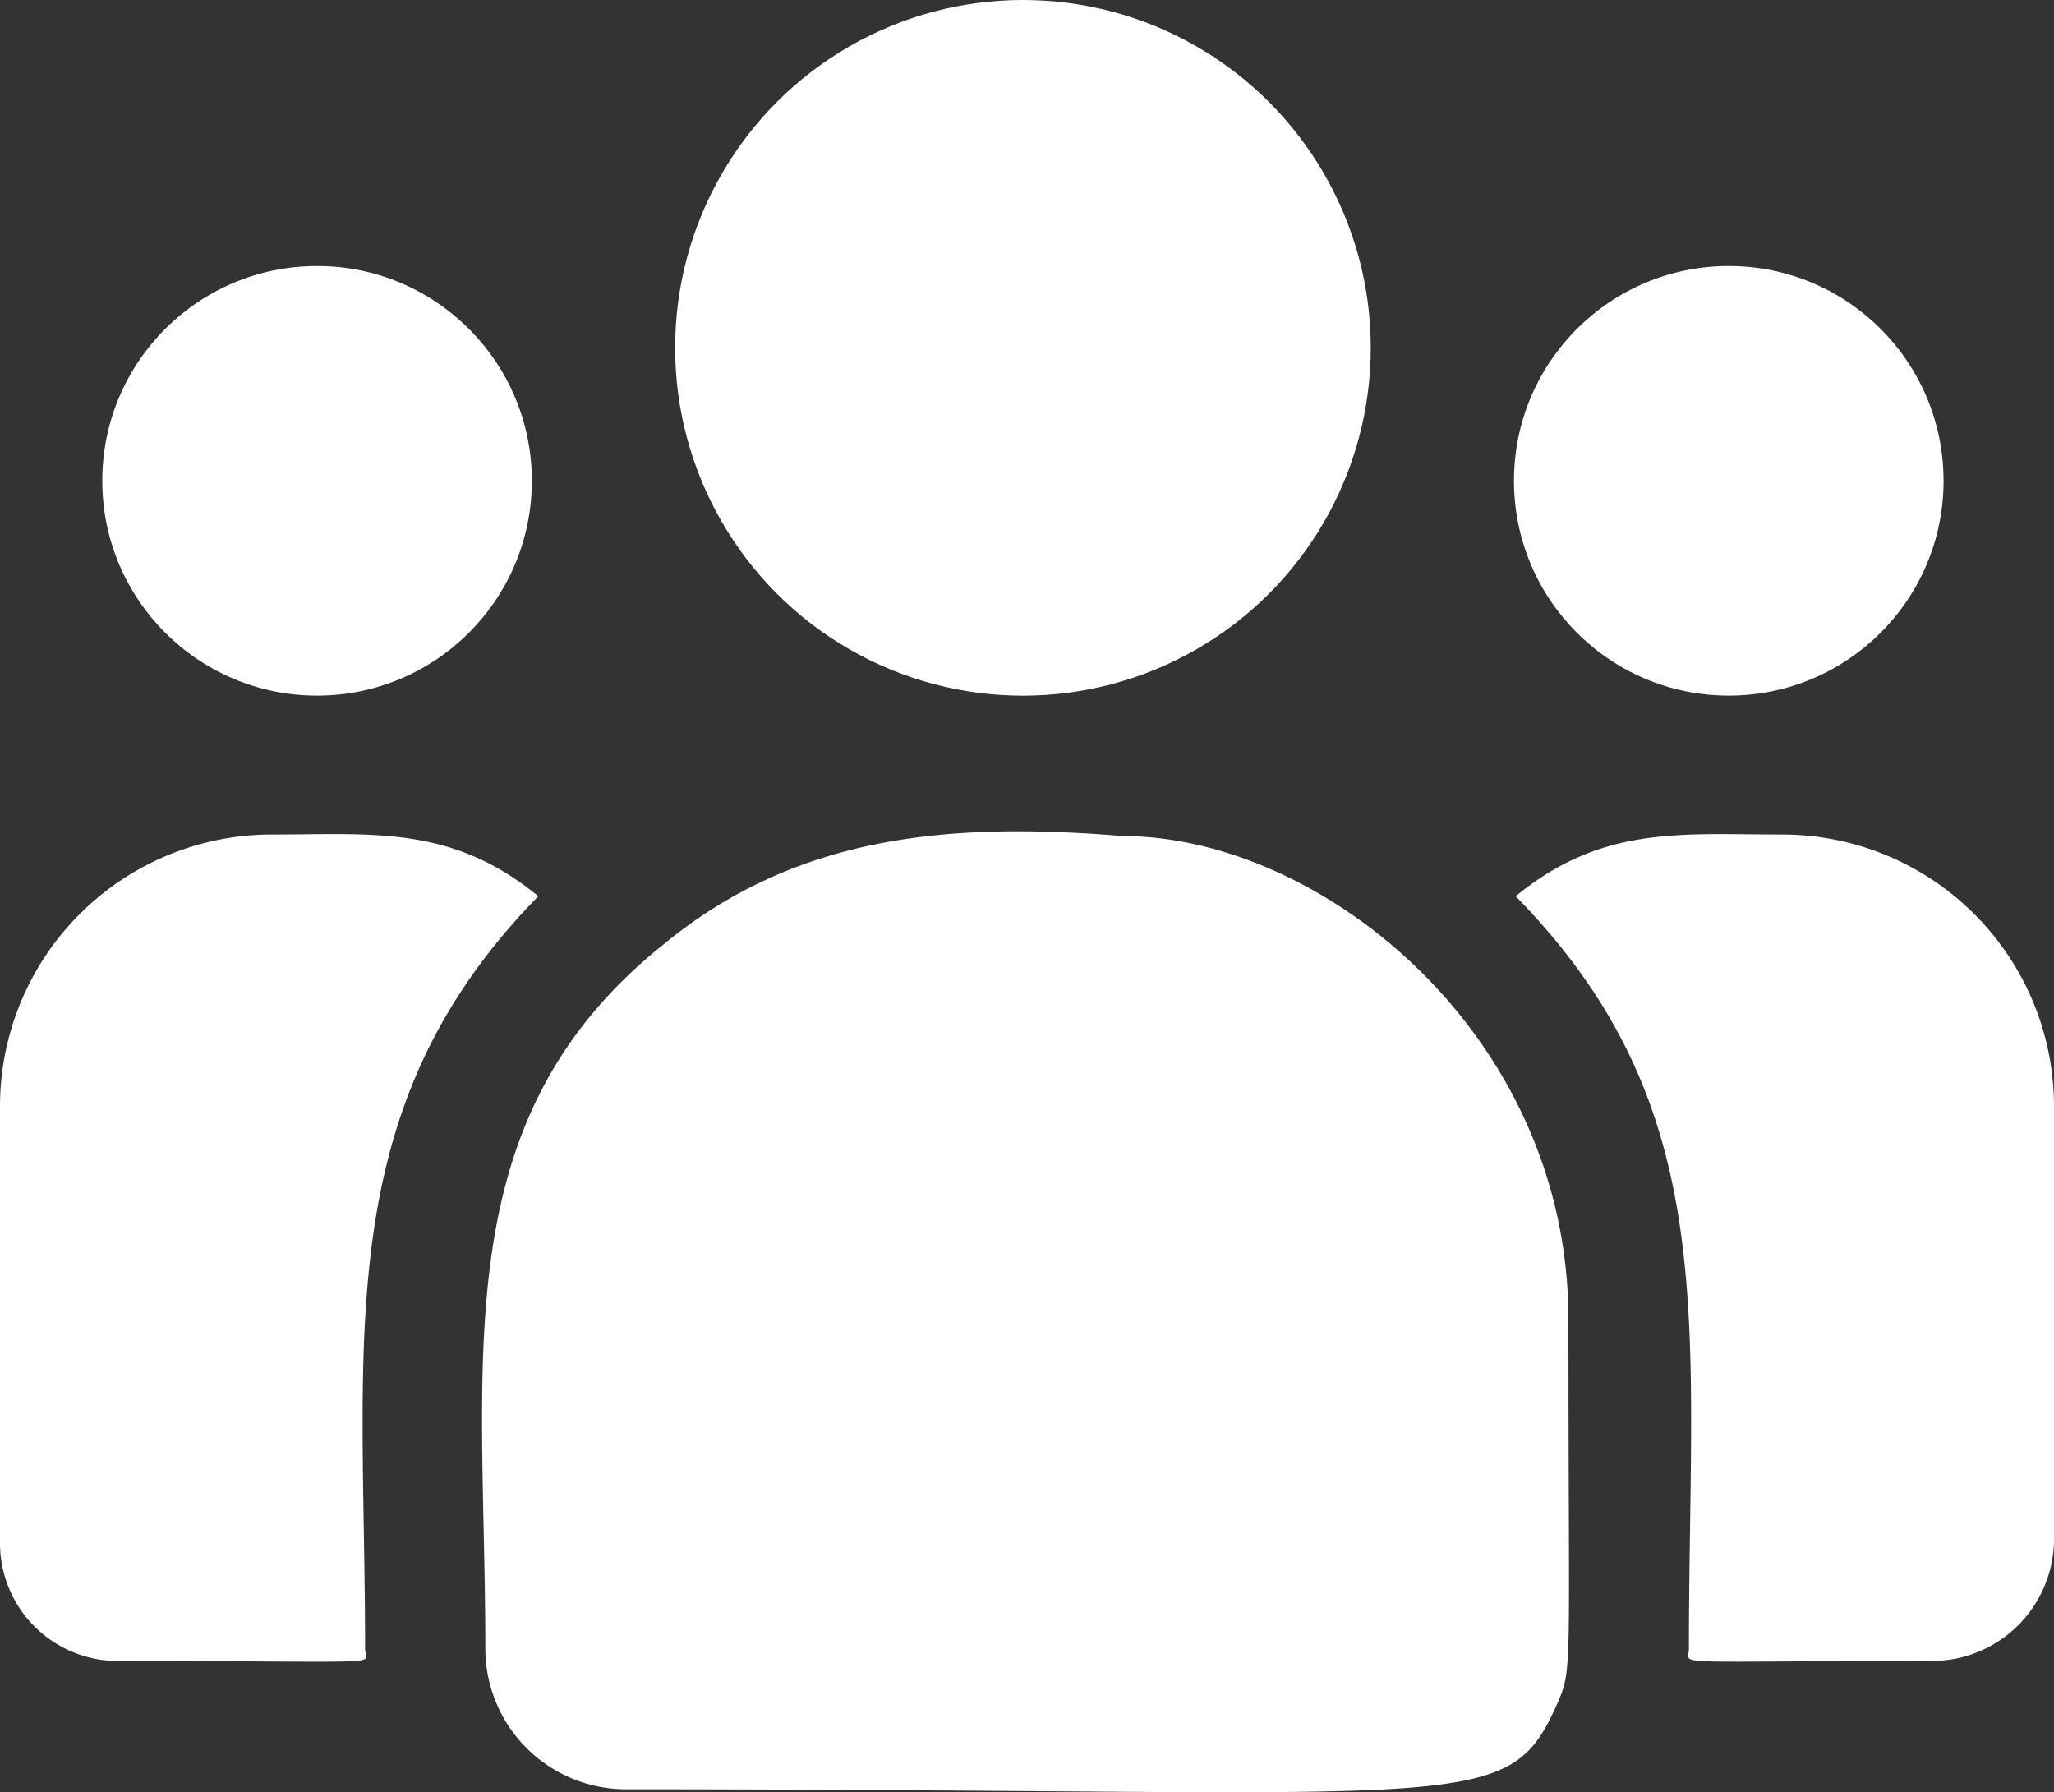
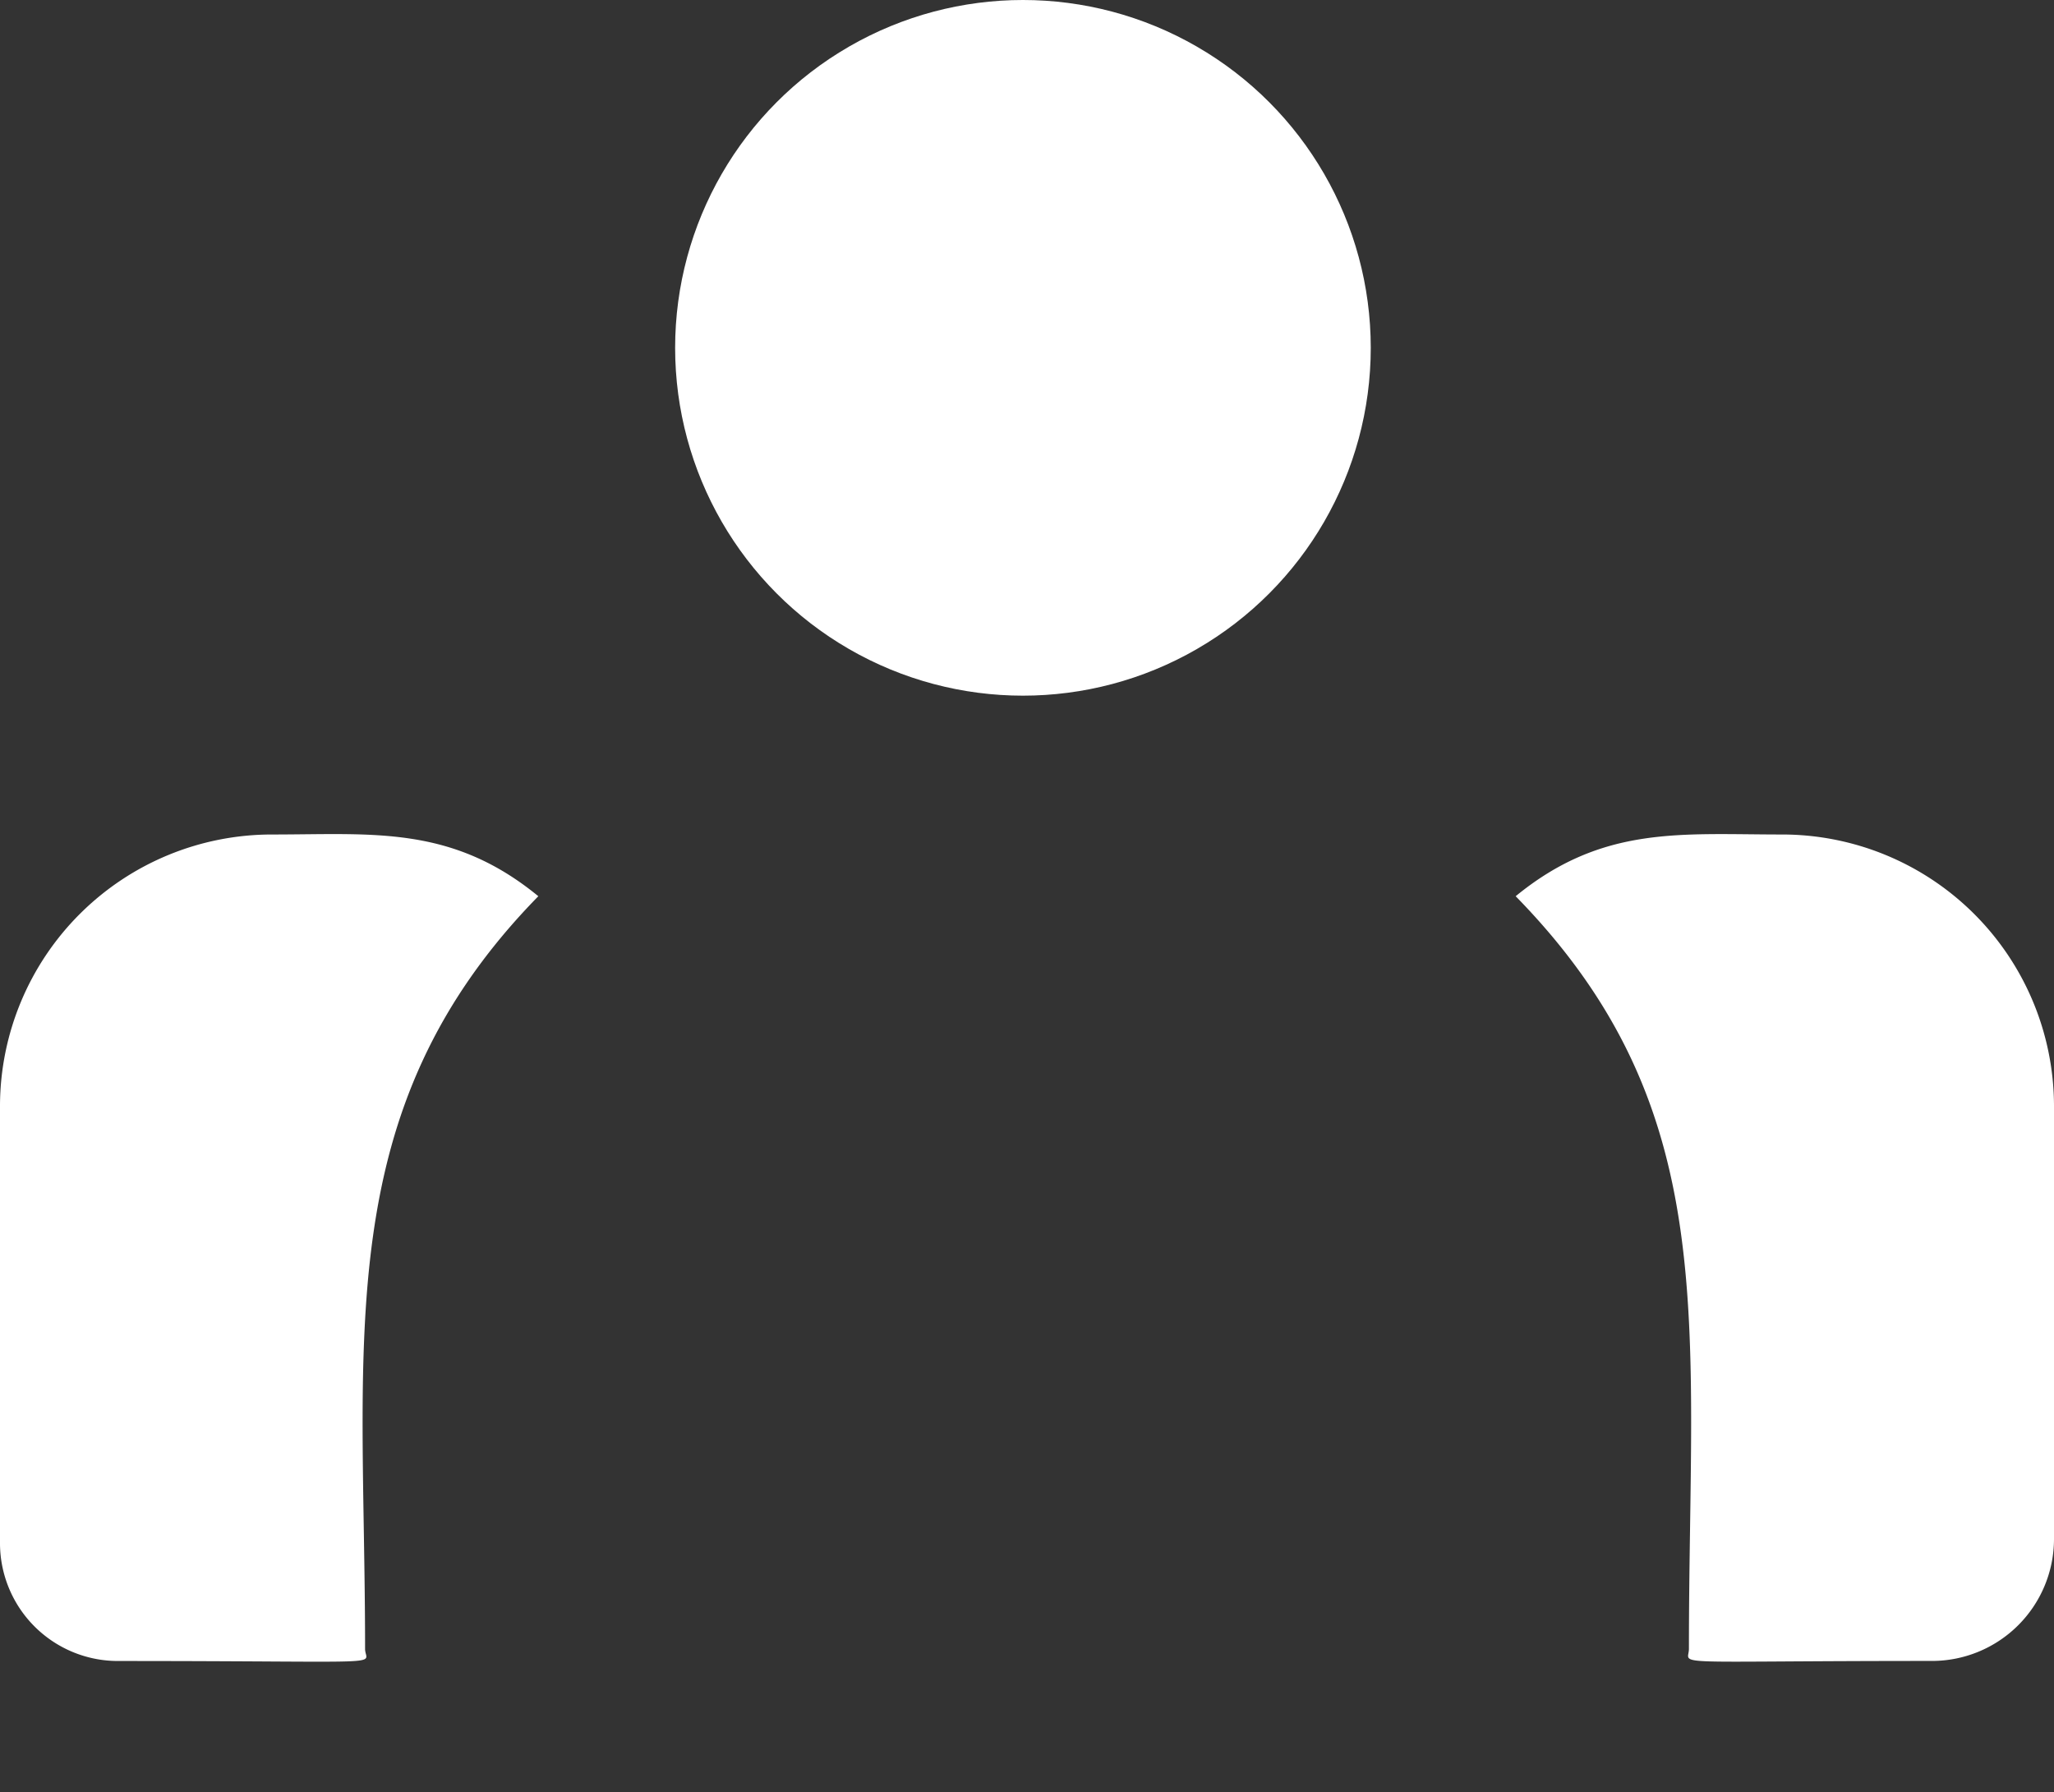
<svg xmlns="http://www.w3.org/2000/svg" id="client" width="37.476" height="32.699" viewBox="0 0 37.476 32.699">
  <rect x="0" y="0" width="37.476" height="32.699" fill="#333333" stroke="none" />
  <circle id="Ellipse_6" data-name="Ellipse 6" cx="6.346" cy="6.346" r="6.346" transform="translate(12.318 0)" fill="#fff" />
-   <circle id="Ellipse_7" data-name="Ellipse 7" cx="3.919" cy="3.919" r="3.919" transform="translate(27.623 4.853)" fill="#fff" />
-   <circle id="Ellipse_8" data-name="Ellipse 8" cx="3.919" cy="3.919" r="3.919" transform="translate(1.866 4.853)" fill="#fff" />
  <path id="Path_9" data-name="Path 9" d="M9.822,241.662c-1.585-1.3-3.02-1.126-4.852-1.126A4.961,4.961,0,0,0,0,245.476v7.994a2.151,2.151,0,0,0,2.153,2.145c5.126,0,4.508.093,4.508-.221C6.661,249.729,5.99,245.575,9.822,241.662Z" transform="translate(0 -225.311)" fill="#fff" />
-   <path id="Path_10" data-name="Path 10" d="M131.868,239.936c-3.2-.267-5.982,0-8.382,1.984-4.015,3.216-3.243,7.547-3.243,12.844a2.568,2.568,0,0,0,2.563,2.563c15.45,0,16.065.5,16.981-1.531.3-.686.218-.468.218-7.032C140.007,243.552,135.493,239.936,131.868,239.936Z" transform="translate(-111.388 -224.683)" fill="#fff" />
  <path id="Path_11" data-name="Path 11" d="M382.662,240.537c-1.842,0-3.27-.17-4.852,1.126,3.8,3.883,3.161,7.754,3.161,13.731,0,.316-.513.221,4.431.221a2.227,2.227,0,0,0,2.23-2.221v-7.918A4.961,4.961,0,0,0,382.662,240.537Z" transform="translate(-350.156 -225.312)" fill="#fff" />
</svg>